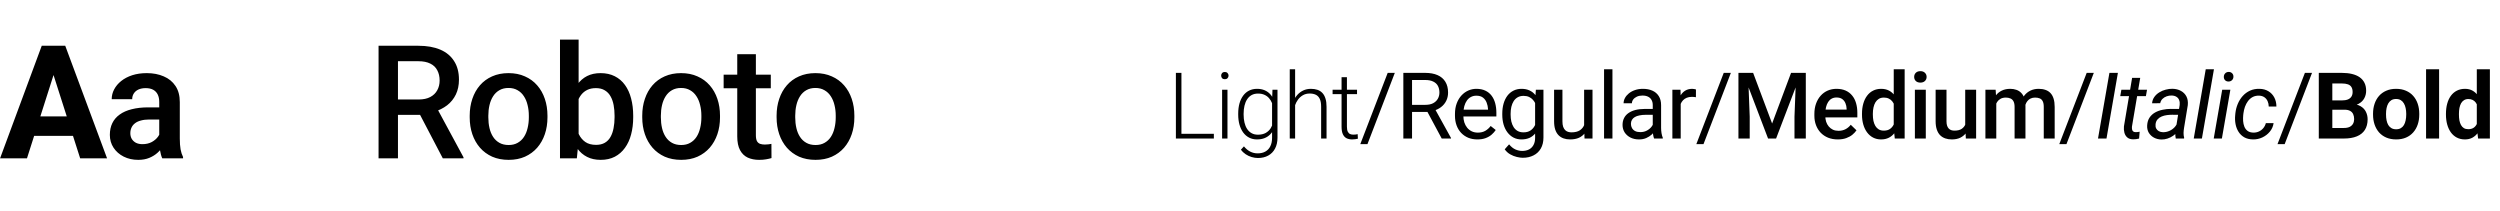
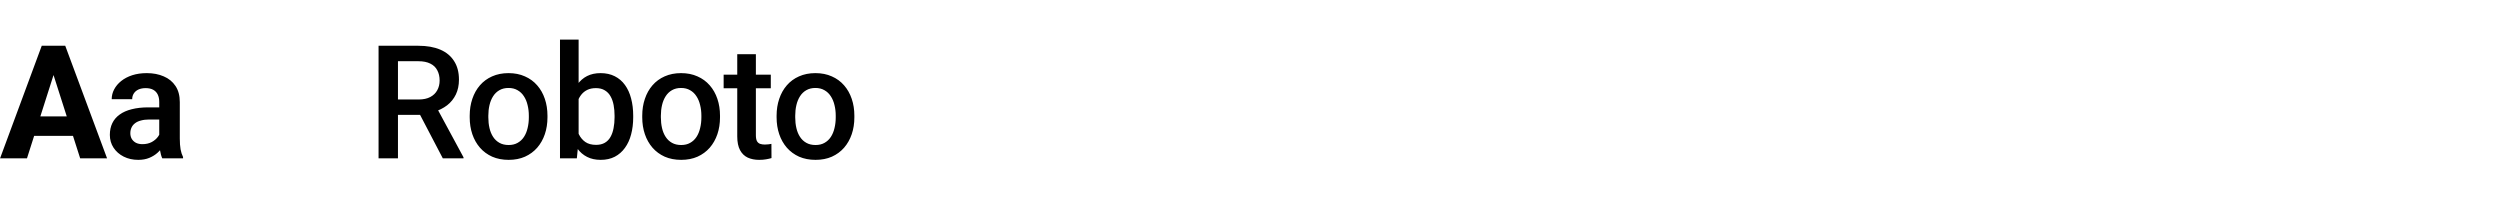
<svg xmlns="http://www.w3.org/2000/svg" width="379" height="32" viewBox="0 0 379 32" fill="none">
  <path d="M8.496 10.184L4.09 24H0.012L6.328 6.938H8.906L8.496 10.184ZM12.152 24L7.734 10.184L7.277 6.938H9.891L16.23 24H12.152ZM11.965 17.648V20.602H3.07V17.648H11.965ZM24.141 21.305V15.457C24.141 15.027 24.067 14.656 23.918 14.344C23.77 14.031 23.543 13.789 23.239 13.617C22.934 13.445 22.547 13.359 22.079 13.359C21.665 13.359 21.301 13.43 20.989 13.57C20.684 13.711 20.45 13.91 20.286 14.168C20.122 14.418 20.04 14.707 20.04 15.035H16.934C16.934 14.512 17.059 14.016 17.309 13.547C17.559 13.07 17.915 12.648 18.375 12.281C18.844 11.906 19.403 11.613 20.051 11.402C20.707 11.191 21.442 11.086 22.254 11.086C23.215 11.086 24.071 11.25 24.821 11.578C25.579 11.898 26.172 12.383 26.602 13.031C27.04 13.68 27.258 14.496 27.258 15.48V21.012C27.258 21.645 27.297 22.188 27.375 22.641C27.461 23.086 27.586 23.473 27.75 23.801V24H24.598C24.45 23.68 24.336 23.273 24.258 22.781C24.18 22.281 24.141 21.789 24.141 21.305ZM24.575 16.277L24.598 18.117H22.641C22.157 18.117 21.731 18.168 21.364 18.27C20.997 18.363 20.696 18.504 20.461 18.691C20.227 18.871 20.051 19.09 19.934 19.348C19.817 19.598 19.758 19.883 19.758 20.203C19.758 20.516 19.829 20.797 19.969 21.047C20.118 21.297 20.329 21.496 20.602 21.645C20.883 21.785 21.211 21.855 21.586 21.855C22.133 21.855 22.61 21.746 23.016 21.527C23.422 21.301 23.739 21.027 23.965 20.707C24.192 20.387 24.313 20.082 24.329 19.793L25.219 21.129C25.11 21.449 24.946 21.789 24.727 22.148C24.508 22.508 24.227 22.844 23.883 23.156C23.54 23.469 23.125 23.727 22.641 23.93C22.157 24.133 21.594 24.234 20.954 24.234C20.133 24.234 19.399 24.07 18.75 23.742C18.102 23.414 17.59 22.965 17.215 22.395C16.84 21.824 16.653 21.176 16.653 20.449C16.653 19.777 16.778 19.184 17.028 18.668C17.278 18.152 17.649 17.719 18.141 17.367C18.633 17.008 19.243 16.738 19.969 16.559C20.704 16.371 21.543 16.277 22.489 16.277H24.575ZM57.39 6.938H63.425C64.722 6.938 65.828 7.133 66.742 7.523C67.656 7.914 68.355 8.492 68.839 9.258C69.331 10.016 69.578 10.953 69.578 12.07C69.578 12.922 69.421 13.672 69.109 14.32C68.796 14.969 68.355 15.516 67.784 15.961C67.214 16.398 66.534 16.738 65.746 16.98L64.855 17.414H59.429L59.406 15.082H63.472C64.175 15.082 64.761 14.957 65.23 14.707C65.699 14.457 66.05 14.117 66.284 13.688C66.527 13.25 66.648 12.758 66.648 12.211C66.648 11.617 66.531 11.102 66.296 10.664C66.07 10.219 65.718 9.879 65.242 9.645C64.765 9.402 64.159 9.281 63.425 9.281H60.331V24H57.39V6.938ZM67.128 24L63.12 16.336L66.203 16.324L70.269 23.848V24H67.128ZM71.207 17.801V17.531C71.207 16.617 71.34 15.77 71.605 14.988C71.871 14.199 72.254 13.516 72.754 12.938C73.262 12.352 73.879 11.898 74.605 11.578C75.34 11.25 76.168 11.086 77.09 11.086C78.019 11.086 78.847 11.25 79.574 11.578C80.308 11.898 80.93 12.352 81.437 12.938C81.945 13.516 82.332 14.199 82.597 14.988C82.863 15.77 82.996 16.617 82.996 17.531V17.801C82.996 18.715 82.863 19.562 82.597 20.344C82.332 21.125 81.945 21.809 81.437 22.395C80.93 22.973 80.312 23.426 79.586 23.754C78.859 24.074 78.035 24.234 77.113 24.234C76.183 24.234 75.351 24.074 74.617 23.754C73.891 23.426 73.273 22.973 72.766 22.395C72.258 21.809 71.871 21.125 71.605 20.344C71.34 19.562 71.207 18.715 71.207 17.801ZM74.031 17.531V17.801C74.031 18.371 74.09 18.91 74.207 19.418C74.324 19.926 74.508 20.371 74.758 20.754C75.008 21.137 75.328 21.438 75.719 21.656C76.109 21.875 76.574 21.984 77.113 21.984C77.637 21.984 78.09 21.875 78.472 21.656C78.863 21.438 79.183 21.137 79.433 20.754C79.683 20.371 79.867 19.926 79.984 19.418C80.109 18.91 80.172 18.371 80.172 17.801V17.531C80.172 16.969 80.109 16.438 79.984 15.938C79.867 15.43 79.68 14.98 79.422 14.59C79.172 14.199 78.851 13.895 78.461 13.676C78.078 13.449 77.621 13.336 77.09 13.336C76.558 13.336 76.097 13.449 75.707 13.676C75.324 13.895 75.008 14.199 74.758 14.59C74.508 14.98 74.324 15.43 74.207 15.938C74.09 16.438 74.031 16.969 74.031 17.531ZM84.895 6H87.719V21.293L87.45 24H84.895V6ZM95.993 17.543V17.789C95.993 18.727 95.887 19.59 95.676 20.379C95.473 21.16 95.16 21.84 94.739 22.418C94.325 22.996 93.809 23.445 93.192 23.766C92.582 24.078 91.875 24.234 91.071 24.234C90.282 24.234 89.594 24.086 89.008 23.789C88.422 23.492 87.93 23.07 87.532 22.523C87.141 21.977 86.825 21.324 86.582 20.566C86.34 19.809 86.168 18.973 86.067 18.059V17.273C86.168 16.352 86.34 15.516 86.582 14.766C86.825 14.008 87.141 13.355 87.532 12.809C87.93 12.254 88.418 11.828 88.996 11.531C89.582 11.234 90.266 11.086 91.047 11.086C91.86 11.086 92.575 11.242 93.192 11.555C93.817 11.867 94.336 12.312 94.75 12.891C95.164 13.461 95.473 14.141 95.676 14.93C95.887 15.719 95.993 16.59 95.993 17.543ZM93.168 17.789V17.543C93.168 16.973 93.121 16.438 93.028 15.938C92.934 15.43 92.778 14.984 92.559 14.602C92.348 14.219 92.059 13.918 91.692 13.699C91.332 13.473 90.883 13.359 90.344 13.359C89.844 13.359 89.414 13.445 89.055 13.617C88.696 13.789 88.395 14.023 88.153 14.32C87.91 14.617 87.719 14.961 87.578 15.352C87.446 15.742 87.356 16.164 87.309 16.617V18.738C87.379 19.324 87.528 19.863 87.754 20.355C87.989 20.84 88.317 21.23 88.739 21.527C89.16 21.816 89.703 21.961 90.368 21.961C90.891 21.961 91.332 21.855 91.692 21.645C92.051 21.434 92.336 21.141 92.547 20.766C92.766 20.383 92.922 19.938 93.016 19.43C93.118 18.922 93.168 18.375 93.168 17.789ZM97.364 17.801V17.531C97.364 16.617 97.497 15.77 97.763 14.988C98.028 14.199 98.411 13.516 98.911 12.938C99.419 12.352 100.036 11.898 100.762 11.578C101.497 11.25 102.325 11.086 103.247 11.086C104.177 11.086 105.005 11.25 105.731 11.578C106.466 11.898 107.087 12.352 107.595 12.938C108.102 13.516 108.489 14.199 108.755 14.988C109.02 15.77 109.153 16.617 109.153 17.531V17.801C109.153 18.715 109.02 19.562 108.755 20.344C108.489 21.125 108.102 21.809 107.595 22.395C107.087 22.973 106.47 23.426 105.743 23.754C105.016 24.074 104.192 24.234 103.27 24.234C102.341 24.234 101.509 24.074 100.774 23.754C100.048 23.426 99.43 22.973 98.923 22.395C98.415 21.809 98.028 21.125 97.763 20.344C97.497 19.562 97.364 18.715 97.364 17.801ZM100.188 17.531V17.801C100.188 18.371 100.247 18.91 100.364 19.418C100.481 19.926 100.665 20.371 100.915 20.754C101.165 21.137 101.485 21.438 101.876 21.656C102.266 21.875 102.731 21.984 103.27 21.984C103.794 21.984 104.247 21.875 104.63 21.656C105.02 21.438 105.341 21.137 105.591 20.754C105.841 20.371 106.024 19.926 106.141 19.418C106.266 18.91 106.329 18.371 106.329 17.801V17.531C106.329 16.969 106.266 16.438 106.141 15.938C106.024 15.43 105.837 14.98 105.579 14.59C105.329 14.199 105.009 13.895 104.618 13.676C104.235 13.449 103.778 13.336 103.247 13.336C102.716 13.336 102.255 13.449 101.864 13.676C101.481 13.895 101.165 14.199 100.915 14.59C100.665 14.98 100.481 15.43 100.364 15.938C100.247 16.438 100.188 16.969 100.188 17.531ZM116.853 11.32V13.383H109.704V11.32H116.853ZM111.767 8.215H114.591V20.496C114.591 20.887 114.646 21.188 114.755 21.398C114.872 21.602 115.033 21.738 115.236 21.809C115.439 21.879 115.677 21.914 115.95 21.914C116.146 21.914 116.333 21.902 116.513 21.879C116.693 21.855 116.837 21.832 116.947 21.809L116.958 23.965C116.724 24.035 116.45 24.098 116.138 24.152C115.833 24.207 115.482 24.234 115.083 24.234C114.435 24.234 113.861 24.121 113.361 23.895C112.861 23.66 112.47 23.281 112.189 22.758C111.908 22.234 111.767 21.539 111.767 20.672V8.215ZM117.732 17.801V17.531C117.732 16.617 117.865 15.77 118.131 14.988C118.396 14.199 118.779 13.516 119.279 12.938C119.787 12.352 120.404 11.898 121.131 11.578C121.865 11.25 122.693 11.086 123.615 11.086C124.545 11.086 125.373 11.25 126.099 11.578C126.834 11.898 127.455 12.352 127.963 12.938C128.47 13.516 128.857 14.199 129.123 14.988C129.388 15.77 129.521 16.617 129.521 17.531V17.801C129.521 18.715 129.388 19.562 129.123 20.344C128.857 21.125 128.47 21.809 127.963 22.395C127.455 22.973 126.838 23.426 126.111 23.754C125.385 24.074 124.56 24.234 123.638 24.234C122.709 24.234 121.877 24.074 121.142 23.754C120.416 23.426 119.799 22.973 119.291 22.395C118.783 21.809 118.396 21.125 118.131 20.344C117.865 19.562 117.732 18.715 117.732 17.801ZM120.556 17.531V17.801C120.556 18.371 120.615 18.91 120.732 19.418C120.849 19.926 121.033 20.371 121.283 20.754C121.533 21.137 121.853 21.438 122.244 21.656C122.635 21.875 123.099 21.984 123.638 21.984C124.162 21.984 124.615 21.875 124.998 21.656C125.388 21.438 125.709 21.137 125.959 20.754C126.209 20.371 126.392 19.926 126.51 19.418C126.635 18.91 126.697 18.371 126.697 17.801V17.531C126.697 16.969 126.635 16.438 126.51 15.938C126.392 15.43 126.205 14.98 125.947 14.59C125.697 14.199 125.377 13.895 124.986 13.676C124.603 13.449 124.146 13.336 123.615 13.336C123.084 13.336 122.623 13.449 122.232 13.676C121.849 13.895 121.533 14.199 121.283 14.59C121.033 14.98 120.849 15.43 120.732 15.938C120.615 16.438 120.556 16.969 120.556 17.531Z" fill="black" />
-   <path d="M184.021 20.282V21H178.859V20.282H184.021ZM179.105 11.047V21H178.265V11.047H179.105ZM186.085 13.604V21H185.272V13.604H186.085ZM185.128 11.464C185.128 11.309 185.176 11.179 185.272 11.074C185.372 10.965 185.509 10.91 185.682 10.91C185.855 10.91 185.992 10.965 186.092 11.074C186.197 11.179 186.249 11.309 186.249 11.464C186.249 11.614 186.197 11.744 186.092 11.854C185.992 11.958 185.855 12.011 185.682 12.011C185.509 12.011 185.372 11.958 185.272 11.854C185.176 11.744 185.128 11.614 185.128 11.464ZM192.908 13.604H193.667V20.87C193.667 21.513 193.544 22.064 193.297 22.524C193.056 22.985 192.712 23.338 192.265 23.584C191.823 23.83 191.301 23.953 190.7 23.953C190.394 23.953 190.08 23.905 189.756 23.81C189.437 23.718 189.134 23.577 188.847 23.386C188.565 23.199 188.323 22.966 188.123 22.689L188.581 22.189C188.881 22.554 189.203 22.821 189.544 22.989C189.886 23.162 190.255 23.249 190.652 23.249C191.121 23.249 191.518 23.156 191.841 22.969C192.169 22.782 192.418 22.513 192.586 22.162C192.76 21.811 192.846 21.39 192.846 20.898V15.23L192.908 13.604ZM187.712 17.377V17.233C187.712 16.659 187.776 16.142 187.904 15.682C188.036 15.217 188.225 14.82 188.471 14.492C188.717 14.159 189.016 13.907 189.367 13.733C189.722 13.556 190.123 13.467 190.57 13.467C190.998 13.467 191.379 13.537 191.711 13.679C192.044 13.82 192.331 14.023 192.573 14.287C192.814 14.551 193.008 14.866 193.154 15.23C193.304 15.595 193.414 16.001 193.482 16.447V18.273C193.427 18.692 193.327 19.077 193.181 19.428C193.035 19.774 192.842 20.077 192.6 20.337C192.359 20.592 192.067 20.79 191.725 20.932C191.388 21.068 190.998 21.137 190.556 21.137C190.114 21.137 189.718 21.046 189.367 20.863C189.016 20.681 188.717 20.424 188.471 20.091C188.225 19.754 188.036 19.355 187.904 18.895C187.776 18.434 187.712 17.928 187.712 17.377ZM188.533 17.233V17.377C188.533 17.81 188.576 18.211 188.663 18.58C188.749 18.949 188.881 19.27 189.059 19.544C189.237 19.817 189.462 20.032 189.736 20.186C190.009 20.341 190.331 20.419 190.7 20.419C191.169 20.419 191.563 20.33 191.882 20.152C192.201 19.97 192.454 19.731 192.641 19.435C192.828 19.134 192.965 18.806 193.051 18.45V16.324C193.001 16.083 192.924 15.837 192.819 15.586C192.719 15.335 192.577 15.105 192.395 14.896C192.217 14.681 191.989 14.51 191.711 14.383C191.438 14.251 191.105 14.185 190.713 14.185C190.34 14.185 190.014 14.262 189.736 14.417C189.462 14.572 189.237 14.788 189.059 15.066C188.881 15.34 188.749 15.661 188.663 16.03C188.576 16.399 188.533 16.8 188.533 17.233ZM196.34 10.5V21H195.526V10.5H196.34ZM196.155 16.844L195.793 16.639C195.82 16.201 195.909 15.791 196.059 15.408C196.21 15.025 196.413 14.688 196.668 14.396C196.928 14.105 197.231 13.877 197.577 13.713C197.928 13.549 198.315 13.467 198.739 13.467C199.108 13.467 199.439 13.517 199.73 13.617C200.022 13.717 200.27 13.877 200.475 14.096C200.681 14.315 200.835 14.595 200.94 14.937C201.05 15.278 201.104 15.695 201.104 16.188V21H200.284V16.181C200.284 15.67 200.213 15.271 200.072 14.984C199.931 14.693 199.73 14.485 199.471 14.362C199.211 14.239 198.903 14.178 198.548 14.178C198.156 14.178 197.812 14.264 197.515 14.438C197.224 14.606 196.978 14.827 196.777 15.101C196.581 15.37 196.431 15.659 196.326 15.969C196.221 16.274 196.164 16.566 196.155 16.844ZM205.726 13.604V14.273H202.021V13.604H205.726ZM203.381 11.703H204.194V19.202C204.194 19.544 204.24 19.801 204.331 19.975C204.422 20.148 204.541 20.264 204.687 20.323C204.832 20.383 204.99 20.412 205.158 20.412C205.281 20.412 205.4 20.405 205.514 20.392C205.628 20.373 205.73 20.355 205.821 20.337L205.856 21.027C205.755 21.059 205.625 21.084 205.466 21.102C205.306 21.125 205.147 21.137 204.987 21.137C204.673 21.137 204.395 21.08 204.153 20.966C203.912 20.847 203.723 20.647 203.586 20.364C203.449 20.077 203.381 19.688 203.381 19.195V11.703ZM211.454 11.047L207.305 21.855H206.218L210.374 11.047H211.454ZM212.747 11.047H216.042C216.789 11.047 217.42 11.161 217.935 11.389C218.455 11.617 218.849 11.954 219.118 12.4C219.391 12.842 219.528 13.387 219.528 14.034C219.528 14.49 219.435 14.907 219.248 15.285C219.065 15.659 218.801 15.978 218.455 16.242C218.113 16.502 217.703 16.696 217.224 16.823L216.855 16.967H213.758L213.745 15.894H216.083C216.557 15.894 216.951 15.812 217.265 15.648C217.58 15.479 217.817 15.253 217.976 14.971C218.136 14.688 218.216 14.376 218.216 14.034C218.216 13.651 218.14 13.316 217.99 13.029C217.84 12.742 217.603 12.521 217.279 12.366C216.96 12.207 216.548 12.127 216.042 12.127H214.066V21H212.747V11.047ZM218.564 21L216.144 16.488L217.518 16.481L219.972 20.918V21H218.564ZM223.972 21.137C223.457 21.137 222.99 21.05 222.57 20.877C222.156 20.699 221.798 20.451 221.497 20.132C221.201 19.813 220.973 19.435 220.813 18.997C220.654 18.56 220.574 18.081 220.574 17.561V17.274C220.574 16.673 220.663 16.137 220.841 15.668C221.019 15.194 221.26 14.793 221.565 14.465C221.871 14.137 222.217 13.888 222.604 13.72C222.992 13.551 223.393 13.467 223.808 13.467C224.336 13.467 224.792 13.558 225.175 13.74C225.562 13.922 225.879 14.178 226.125 14.506C226.371 14.829 226.553 15.212 226.672 15.654C226.79 16.092 226.85 16.57 226.85 17.09V17.657H221.326V16.625H225.585V16.529C225.567 16.201 225.498 15.882 225.38 15.572C225.266 15.262 225.084 15.007 224.833 14.807C224.582 14.606 224.241 14.506 223.808 14.506C223.52 14.506 223.256 14.567 223.015 14.69C222.773 14.809 222.566 14.987 222.393 15.224C222.219 15.461 222.085 15.75 221.989 16.092C221.894 16.434 221.846 16.828 221.846 17.274V17.561C221.846 17.912 221.894 18.243 221.989 18.553C222.089 18.858 222.233 19.127 222.42 19.359C222.611 19.592 222.841 19.774 223.11 19.906C223.384 20.038 223.694 20.105 224.04 20.105C224.487 20.105 224.865 20.013 225.175 19.831C225.485 19.649 225.756 19.405 225.988 19.1L226.754 19.708C226.594 19.95 226.392 20.18 226.145 20.398C225.899 20.617 225.596 20.795 225.236 20.932C224.881 21.068 224.459 21.137 223.972 21.137ZM232.838 13.604H233.987V20.843C233.987 21.494 233.854 22.05 233.59 22.511C233.326 22.971 232.957 23.32 232.483 23.557C232.013 23.798 231.471 23.919 230.856 23.919C230.6 23.919 230.3 23.878 229.953 23.796C229.612 23.718 229.274 23.584 228.942 23.393C228.614 23.206 228.338 22.953 228.114 22.634L228.778 21.882C229.087 22.256 229.411 22.515 229.748 22.661C230.09 22.807 230.427 22.88 230.76 22.88C231.161 22.88 231.507 22.805 231.799 22.654C232.091 22.504 232.316 22.281 232.476 21.984C232.64 21.693 232.722 21.333 232.722 20.904V15.23L232.838 13.604ZM227.745 17.384V17.24C227.745 16.675 227.811 16.162 227.944 15.702C228.08 15.237 228.274 14.838 228.525 14.506C228.78 14.173 229.087 13.918 229.447 13.74C229.808 13.558 230.213 13.467 230.664 13.467C231.129 13.467 231.535 13.549 231.881 13.713C232.232 13.872 232.528 14.107 232.77 14.417C233.016 14.722 233.21 15.091 233.351 15.524C233.492 15.957 233.59 16.447 233.645 16.994V17.623C233.595 18.165 233.497 18.653 233.351 19.086C233.21 19.519 233.016 19.888 232.77 20.193C232.528 20.499 232.232 20.733 231.881 20.898C231.53 21.057 231.12 21.137 230.651 21.137C230.209 21.137 229.808 21.043 229.447 20.856C229.092 20.67 228.787 20.408 228.531 20.07C228.276 19.733 228.08 19.337 227.944 18.881C227.811 18.421 227.745 17.922 227.745 17.384ZM229.01 17.24V17.384C229.01 17.753 229.046 18.099 229.119 18.423C229.197 18.746 229.313 19.031 229.468 19.277C229.628 19.523 229.83 19.717 230.076 19.858C230.322 19.995 230.616 20.064 230.958 20.064C231.378 20.064 231.724 19.975 231.997 19.797C232.271 19.619 232.487 19.384 232.647 19.093C232.811 18.801 232.938 18.484 233.03 18.143V16.495C232.979 16.244 232.902 16.003 232.797 15.771C232.697 15.534 232.565 15.324 232.401 15.142C232.241 14.955 232.043 14.807 231.806 14.697C231.569 14.588 231.291 14.533 230.972 14.533C230.626 14.533 230.327 14.606 230.076 14.752C229.83 14.893 229.628 15.089 229.468 15.34C229.313 15.586 229.197 15.873 229.119 16.201C229.046 16.525 229.01 16.871 229.01 17.24ZM240.153 19.291V13.604H241.424V21H240.214L240.153 19.291ZM240.392 17.732L240.918 17.719C240.918 18.211 240.866 18.667 240.761 19.086C240.661 19.501 240.497 19.861 240.269 20.166C240.041 20.471 239.743 20.711 239.374 20.884C239.004 21.052 238.556 21.137 238.027 21.137C237.667 21.137 237.336 21.084 237.036 20.98C236.739 20.875 236.484 20.713 236.27 20.494C236.056 20.275 235.89 19.991 235.771 19.64C235.657 19.289 235.6 18.867 235.6 18.375V13.604H236.865V18.389C236.865 18.721 236.901 18.997 236.974 19.216C237.052 19.43 237.154 19.601 237.282 19.729C237.414 19.852 237.56 19.938 237.719 19.988C237.883 20.038 238.052 20.064 238.225 20.064C238.763 20.064 239.189 19.961 239.503 19.756C239.818 19.546 240.043 19.266 240.18 18.915C240.321 18.56 240.392 18.165 240.392 17.732ZM244.446 10.5V21H243.175V10.5H244.446ZM250.558 19.735V15.928C250.558 15.636 250.498 15.383 250.38 15.169C250.266 14.95 250.093 14.782 249.86 14.663C249.628 14.545 249.341 14.485 248.999 14.485C248.68 14.485 248.4 14.54 248.158 14.649C247.921 14.759 247.734 14.902 247.598 15.08C247.466 15.258 247.399 15.449 247.399 15.654H246.135C246.135 15.39 246.203 15.128 246.34 14.868C246.477 14.608 246.673 14.374 246.928 14.164C247.188 13.95 247.497 13.781 247.857 13.658C248.222 13.531 248.628 13.467 249.074 13.467C249.612 13.467 250.086 13.558 250.496 13.74C250.911 13.922 251.234 14.198 251.467 14.567C251.704 14.932 251.822 15.39 251.822 15.941V19.387C251.822 19.633 251.843 19.895 251.884 20.173C251.929 20.451 251.996 20.69 252.082 20.891V21H250.763C250.699 20.854 250.649 20.66 250.612 20.419C250.576 20.173 250.558 19.945 250.558 19.735ZM250.776 16.516L250.79 17.404H249.512C249.152 17.404 248.83 17.434 248.548 17.493C248.265 17.548 248.028 17.632 247.837 17.746C247.646 17.86 247.5 18.004 247.399 18.177C247.299 18.345 247.249 18.544 247.249 18.771C247.249 19.004 247.302 19.216 247.406 19.407C247.511 19.599 247.668 19.751 247.878 19.865C248.092 19.975 248.354 20.029 248.664 20.029C249.052 20.029 249.393 19.947 249.69 19.783C249.986 19.619 250.22 19.419 250.394 19.182C250.571 18.945 250.667 18.715 250.681 18.491L251.221 19.1C251.189 19.291 251.102 19.503 250.961 19.735C250.82 19.968 250.631 20.191 250.394 20.405C250.161 20.615 249.883 20.79 249.56 20.932C249.241 21.068 248.881 21.137 248.48 21.137C247.978 21.137 247.538 21.039 247.16 20.843C246.787 20.647 246.495 20.385 246.285 20.057C246.08 19.724 245.978 19.352 245.978 18.942C245.978 18.546 246.055 18.197 246.21 17.896C246.365 17.591 246.588 17.338 246.88 17.138C247.172 16.933 247.523 16.778 247.933 16.673C248.343 16.568 248.801 16.516 249.307 16.516H250.776ZM254.796 14.766V21H253.532V13.604H254.762L254.796 14.766ZM257.107 13.562L257.1 14.738C256.995 14.716 256.895 14.702 256.799 14.697C256.708 14.688 256.603 14.684 256.485 14.684C256.193 14.684 255.936 14.729 255.712 14.82C255.489 14.912 255.3 15.039 255.145 15.203C254.99 15.367 254.867 15.563 254.776 15.791C254.689 16.014 254.632 16.26 254.605 16.529L254.249 16.734C254.249 16.288 254.293 15.868 254.379 15.477C254.47 15.085 254.609 14.738 254.796 14.438C254.983 14.132 255.22 13.895 255.507 13.727C255.799 13.553 256.145 13.467 256.546 13.467C256.637 13.467 256.742 13.478 256.861 13.501C256.979 13.519 257.061 13.54 257.107 13.562ZM262.398 11.047L258.249 21.855H257.162L261.318 11.047H262.398ZM264.244 11.047H265.775L268.653 18.724L271.524 11.047H273.056L269.255 21H268.038L264.244 11.047ZM263.547 11.047H265.003L265.256 17.691V21H263.547V11.047ZM272.297 11.047H273.76V21H272.044V17.691L272.297 11.047ZM278.613 21.137C278.067 21.137 277.572 21.048 277.13 20.87C276.693 20.688 276.319 20.435 276.009 20.111C275.704 19.788 275.469 19.407 275.305 18.97C275.141 18.532 275.059 18.061 275.059 17.555V17.281C275.059 16.703 275.143 16.178 275.312 15.709C275.48 15.24 275.715 14.838 276.016 14.506C276.317 14.169 276.672 13.911 277.082 13.733C277.492 13.556 277.937 13.467 278.415 13.467C278.944 13.467 279.406 13.556 279.803 13.733C280.199 13.911 280.528 14.162 280.787 14.485C281.052 14.804 281.248 15.185 281.375 15.627C281.507 16.069 281.573 16.557 281.573 17.09V17.794H275.859V16.611H279.946V16.481C279.937 16.185 279.878 15.907 279.769 15.648C279.664 15.388 279.502 15.178 279.283 15.019C279.065 14.859 278.773 14.779 278.408 14.779C278.135 14.779 277.891 14.838 277.677 14.957C277.467 15.071 277.292 15.237 277.151 15.456C277.009 15.675 276.9 15.939 276.822 16.249C276.75 16.554 276.713 16.898 276.713 17.281V17.555C276.713 17.878 276.756 18.179 276.843 18.457C276.934 18.73 277.066 18.97 277.239 19.175C277.413 19.38 277.622 19.542 277.868 19.66C278.114 19.774 278.395 19.831 278.709 19.831C279.106 19.831 279.459 19.751 279.769 19.592C280.079 19.432 280.348 19.207 280.575 18.915L281.444 19.756C281.284 19.988 281.077 20.212 280.821 20.426C280.566 20.635 280.254 20.806 279.885 20.939C279.52 21.071 279.097 21.137 278.613 21.137ZM287.09 19.469V10.5H288.745V21H287.248L287.09 19.469ZM282.278 17.384V17.24C282.278 16.68 282.344 16.169 282.476 15.709C282.608 15.244 282.8 14.845 283.05 14.513C283.301 14.175 283.606 13.918 283.966 13.74C284.326 13.558 284.732 13.467 285.183 13.467C285.63 13.467 286.022 13.553 286.359 13.727C286.696 13.9 286.983 14.148 287.22 14.472C287.457 14.791 287.646 15.174 287.788 15.62C287.929 16.062 288.029 16.554 288.088 17.097V17.555C288.029 18.083 287.929 18.566 287.788 19.004C287.646 19.441 287.457 19.82 287.22 20.139C286.983 20.458 286.694 20.704 286.352 20.877C286.015 21.05 285.621 21.137 285.169 21.137C284.723 21.137 284.319 21.043 283.959 20.856C283.604 20.67 283.301 20.408 283.05 20.07C282.8 19.733 282.608 19.337 282.476 18.881C282.344 18.421 282.278 17.922 282.278 17.384ZM283.925 17.24V17.384C283.925 17.721 283.955 18.035 284.014 18.327C284.078 18.619 284.176 18.876 284.308 19.1C284.44 19.318 284.611 19.491 284.821 19.619C285.035 19.742 285.29 19.804 285.586 19.804C285.96 19.804 286.268 19.722 286.509 19.558C286.751 19.394 286.94 19.172 287.077 18.895C287.218 18.612 287.314 18.297 287.364 17.951V16.714C287.336 16.445 287.279 16.194 287.193 15.962C287.111 15.729 286.999 15.527 286.858 15.354C286.717 15.176 286.541 15.039 286.332 14.943C286.126 14.843 285.883 14.793 285.6 14.793C285.299 14.793 285.044 14.857 284.834 14.984C284.625 15.112 284.452 15.287 284.315 15.511C284.183 15.734 284.085 15.994 284.021 16.29C283.957 16.586 283.925 16.903 283.925 17.24ZM291.951 13.604V21H290.297V13.604H291.951ZM290.187 11.662C290.187 11.412 290.269 11.204 290.433 11.04C290.602 10.871 290.834 10.787 291.131 10.787C291.422 10.787 291.652 10.871 291.821 11.04C291.99 11.204 292.074 11.412 292.074 11.662C292.074 11.908 291.99 12.113 291.821 12.277C291.652 12.441 291.422 12.523 291.131 12.523C290.834 12.523 290.602 12.441 290.433 12.277C290.269 12.113 290.187 11.908 290.187 11.662ZM297.926 19.257V13.604H299.58V21H298.022L297.926 19.257ZM298.158 17.719L298.712 17.705C298.712 18.202 298.657 18.66 298.548 19.079C298.439 19.494 298.27 19.856 298.042 20.166C297.814 20.471 297.522 20.711 297.167 20.884C296.812 21.052 296.385 21.137 295.889 21.137C295.529 21.137 295.198 21.084 294.897 20.98C294.597 20.875 294.337 20.713 294.118 20.494C293.904 20.275 293.738 19.991 293.619 19.64C293.501 19.289 293.441 18.869 293.441 18.382V13.604H295.089V18.395C295.089 18.664 295.121 18.89 295.185 19.072C295.248 19.25 295.335 19.394 295.444 19.503C295.554 19.612 295.681 19.69 295.827 19.735C295.973 19.781 296.128 19.804 296.292 19.804C296.761 19.804 297.131 19.713 297.399 19.53C297.673 19.343 297.867 19.093 297.981 18.778C298.099 18.464 298.158 18.111 298.158 17.719ZM302.636 15.107V21H300.989V13.604H302.54L302.636 15.107ZM302.369 17.028L301.809 17.021C301.809 16.511 301.873 16.039 302 15.606C302.128 15.174 302.315 14.797 302.561 14.479C302.807 14.155 303.112 13.907 303.477 13.733C303.846 13.556 304.272 13.467 304.755 13.467C305.092 13.467 305.4 13.517 305.678 13.617C305.961 13.713 306.204 13.866 306.409 14.075C306.619 14.285 306.779 14.554 306.888 14.882C307.002 15.21 307.059 15.606 307.059 16.071V21H305.411V16.215C305.411 15.855 305.357 15.572 305.247 15.367C305.143 15.162 304.99 15.016 304.789 14.93C304.593 14.838 304.359 14.793 304.085 14.793C303.775 14.793 303.511 14.852 303.292 14.971C303.078 15.089 302.903 15.251 302.766 15.456C302.629 15.661 302.529 15.898 302.465 16.167C302.401 16.436 302.369 16.723 302.369 17.028ZM306.956 16.591L306.184 16.762C306.184 16.315 306.245 15.894 306.368 15.497C306.496 15.096 306.681 14.745 306.922 14.444C307.168 14.139 307.471 13.9 307.831 13.727C308.191 13.553 308.604 13.467 309.069 13.467C309.447 13.467 309.784 13.519 310.08 13.624C310.381 13.724 310.636 13.884 310.846 14.102C311.056 14.321 311.215 14.606 311.325 14.957C311.434 15.303 311.489 15.723 311.489 16.215V21H309.834V16.208C309.834 15.834 309.78 15.545 309.67 15.34C309.565 15.135 309.415 14.993 309.219 14.916C309.023 14.834 308.788 14.793 308.515 14.793C308.26 14.793 308.034 14.841 307.838 14.937C307.647 15.028 307.485 15.158 307.353 15.326C307.221 15.49 307.12 15.679 307.052 15.894C306.988 16.108 306.956 16.34 306.956 16.591ZM317.422 11.047L313.273 21.855H312.186L316.342 11.047H317.422ZM321.073 11.047L319.344 21H318.058L319.788 11.047H321.073ZM325.489 13.604L325.319 14.574H321.429L321.6 13.604H325.489ZM323.227 11.806H324.457L323.206 19.182C323.193 19.341 323.197 19.485 323.22 19.612C323.243 19.74 323.297 19.842 323.384 19.92C323.471 19.993 323.603 20.032 323.78 20.036C323.881 20.036 323.979 20.029 324.074 20.016C324.175 19.997 324.275 19.981 324.375 19.968L324.286 21.007C324.14 21.048 323.99 21.078 323.835 21.096C323.685 21.119 323.534 21.128 323.384 21.123C323.006 21.119 322.709 21.023 322.495 20.836C322.281 20.649 322.135 20.408 322.058 20.111C321.98 19.815 321.958 19.498 321.989 19.161L323.227 11.806ZM329.824 19.735L330.439 15.914C330.471 15.632 330.443 15.383 330.357 15.169C330.275 14.955 330.136 14.788 329.94 14.67C329.748 14.551 329.507 14.488 329.215 14.479C328.96 14.474 328.709 14.515 328.463 14.602C328.222 14.688 328.012 14.818 327.834 14.991C327.657 15.164 327.54 15.383 327.486 15.648L326.255 15.654C326.287 15.285 326.403 14.964 326.604 14.69C326.804 14.412 327.055 14.182 327.356 14C327.657 13.813 327.98 13.676 328.327 13.59C328.673 13.499 329.01 13.455 329.338 13.46C329.835 13.469 330.266 13.576 330.63 13.781C330.999 13.982 331.277 14.264 331.464 14.629C331.651 14.993 331.72 15.431 331.669 15.941L331.102 19.387C331.061 19.637 331.036 19.89 331.027 20.145C331.022 20.396 331.052 20.642 331.116 20.884L331.102 21L329.851 21.007C329.801 20.797 329.776 20.585 329.776 20.371C329.78 20.157 329.796 19.945 329.824 19.735ZM330.582 16.516L330.439 17.404L329.27 17.398C329.024 17.398 328.764 17.416 328.491 17.452C328.217 17.489 327.957 17.557 327.711 17.657C327.465 17.758 327.258 17.903 327.089 18.095C326.921 18.282 326.818 18.525 326.782 18.826C326.754 19.072 326.784 19.287 326.871 19.469C326.962 19.646 327.098 19.785 327.281 19.886C327.463 19.986 327.675 20.038 327.916 20.043C328.231 20.047 328.541 19.986 328.846 19.858C329.151 19.731 329.418 19.549 329.646 19.311C329.874 19.075 330.031 18.801 330.118 18.491L330.569 19.1C330.482 19.4 330.341 19.678 330.145 19.934C329.949 20.184 329.717 20.401 329.448 20.583C329.183 20.765 328.899 20.907 328.593 21.007C328.288 21.107 327.983 21.155 327.677 21.15C327.262 21.141 326.886 21.048 326.549 20.87C326.217 20.692 325.952 20.444 325.756 20.125C325.565 19.801 325.483 19.425 325.51 18.997C325.538 18.528 325.661 18.134 325.879 17.814C326.098 17.495 326.378 17.24 326.72 17.049C327.067 16.857 327.445 16.721 327.855 16.639C328.265 16.552 328.671 16.509 329.072 16.509L330.582 16.516ZM335.634 10.5L333.809 21H332.572L334.39 10.5H335.634ZM338.123 13.604L336.838 21H335.601L336.886 13.604H338.123ZM337.132 11.662C337.132 11.448 337.198 11.27 337.33 11.129C337.467 10.983 337.642 10.908 337.856 10.903C338.071 10.899 338.246 10.965 338.383 11.102C338.524 11.238 338.592 11.412 338.588 11.621C338.588 11.831 338.517 12.006 338.376 12.148C338.239 12.284 338.066 12.355 337.856 12.359C337.647 12.364 337.474 12.302 337.337 12.175C337.2 12.043 337.132 11.872 337.132 11.662ZM341.61 20.105C341.91 20.109 342.191 20.052 342.45 19.934C342.71 19.815 342.931 19.646 343.114 19.428C343.296 19.209 343.426 18.956 343.503 18.669L344.679 18.662C344.606 19.159 344.412 19.594 344.098 19.968C343.788 20.341 343.408 20.633 342.956 20.843C342.51 21.048 342.043 21.146 341.555 21.137C341.035 21.128 340.593 21.02 340.229 20.815C339.869 20.606 339.579 20.328 339.361 19.981C339.142 19.635 338.991 19.245 338.909 18.812C338.827 18.375 338.809 17.926 338.855 17.466L338.882 17.172C338.937 16.675 339.058 16.203 339.244 15.757C339.431 15.306 339.68 14.907 339.99 14.56C340.304 14.21 340.675 13.936 341.104 13.74C341.532 13.544 342.013 13.453 342.546 13.467C343.066 13.476 343.517 13.599 343.9 13.836C344.283 14.068 344.579 14.385 344.788 14.786C344.998 15.187 345.103 15.643 345.103 16.153L343.941 16.146C343.936 15.855 343.879 15.586 343.77 15.34C343.66 15.094 343.499 14.896 343.284 14.745C343.07 14.595 342.806 14.513 342.491 14.499C342.113 14.49 341.783 14.56 341.5 14.711C341.222 14.861 340.985 15.069 340.789 15.333C340.598 15.593 340.445 15.882 340.331 16.201C340.222 16.52 340.147 16.844 340.106 17.172L340.072 17.459C340.044 17.751 340.04 18.049 340.058 18.355C340.081 18.66 340.144 18.945 340.249 19.209C340.354 19.469 340.516 19.681 340.735 19.845C340.953 20.009 341.245 20.095 341.61 20.105ZM350.503 11.047L346.354 21.855H345.267L349.423 11.047H350.503ZM355.426 16.632H352.869L352.855 15.224H355.002C355.38 15.224 355.69 15.176 355.931 15.08C356.173 14.98 356.353 14.836 356.472 14.649C356.595 14.458 356.656 14.226 356.656 13.952C356.656 13.642 356.597 13.392 356.478 13.2C356.364 13.009 356.184 12.87 355.938 12.783C355.697 12.697 355.385 12.653 355.002 12.653H353.58V21H351.529V11.047H355.002C355.581 11.047 356.098 11.102 356.554 11.211C357.014 11.32 357.403 11.487 357.723 11.71C358.042 11.933 358.285 12.216 358.454 12.558C358.623 12.895 358.707 13.296 358.707 13.761C358.707 14.171 358.613 14.549 358.427 14.896C358.244 15.242 357.955 15.524 357.558 15.743C357.167 15.962 356.654 16.083 356.02 16.105L355.426 16.632ZM355.337 21H352.308L353.108 19.4H355.337C355.697 19.4 355.991 19.343 356.219 19.23C356.446 19.111 356.615 18.951 356.724 18.751C356.834 18.55 356.889 18.32 356.889 18.061C356.889 17.769 356.838 17.516 356.738 17.302C356.642 17.088 356.487 16.924 356.273 16.81C356.059 16.691 355.777 16.632 355.426 16.632H353.45L353.464 15.224H355.925L356.396 15.777C357.002 15.768 357.49 15.875 357.859 16.099C358.233 16.317 358.504 16.602 358.673 16.953C358.846 17.304 358.932 17.68 358.932 18.081C358.932 18.719 358.793 19.257 358.515 19.694C358.237 20.127 357.83 20.453 357.292 20.672C356.759 20.891 356.107 21 355.337 21ZM359.753 17.377V17.233C359.753 16.691 359.831 16.192 359.985 15.736C360.14 15.276 360.366 14.877 360.662 14.54C360.958 14.203 361.323 13.941 361.756 13.754C362.189 13.562 362.686 13.467 363.246 13.467C363.807 13.467 364.306 13.562 364.743 13.754C365.181 13.941 365.548 14.203 365.844 14.54C366.145 14.877 366.373 15.276 366.527 15.736C366.682 16.192 366.76 16.691 366.76 17.233V17.377C366.76 17.915 366.682 18.414 366.527 18.874C366.373 19.33 366.145 19.729 365.844 20.07C365.548 20.408 365.183 20.67 364.75 20.856C364.317 21.043 363.82 21.137 363.26 21.137C362.699 21.137 362.2 21.043 361.763 20.856C361.33 20.67 360.963 20.408 360.662 20.07C360.366 19.729 360.14 19.33 359.985 18.874C359.831 18.414 359.753 17.915 359.753 17.377ZM361.722 17.233V17.377C361.722 17.687 361.749 17.976 361.804 18.245C361.859 18.514 361.945 18.751 362.064 18.956C362.187 19.157 362.346 19.314 362.542 19.428C362.738 19.542 362.977 19.599 363.26 19.599C363.533 19.599 363.768 19.542 363.964 19.428C364.16 19.314 364.317 19.157 364.436 18.956C364.554 18.751 364.641 18.514 364.695 18.245C364.755 17.976 364.784 17.687 364.784 17.377V17.233C364.784 16.933 364.755 16.65 364.695 16.386C364.641 16.117 364.552 15.88 364.429 15.675C364.31 15.465 364.153 15.301 363.957 15.183C363.761 15.064 363.524 15.005 363.246 15.005C362.968 15.005 362.731 15.064 362.535 15.183C362.344 15.301 362.187 15.465 362.064 15.675C361.945 15.88 361.859 16.117 361.804 16.386C361.749 16.65 361.722 16.933 361.722 17.233ZM369.768 10.5V21H367.792V10.5H369.768ZM375.483 19.387V10.5H377.466V21H375.681L375.483 19.387ZM370.807 17.391V17.247C370.807 16.682 370.871 16.169 370.999 15.709C371.126 15.244 371.313 14.845 371.559 14.513C371.805 14.18 372.108 13.922 372.468 13.74C372.828 13.558 373.239 13.467 373.699 13.467C374.132 13.467 374.51 13.558 374.834 13.74C375.162 13.922 375.44 14.182 375.668 14.52C375.9 14.852 376.087 15.246 376.228 15.702C376.369 16.153 376.472 16.648 376.536 17.186V17.5C376.472 18.015 376.369 18.494 376.228 18.936C376.087 19.378 375.9 19.765 375.668 20.098C375.44 20.426 375.162 20.681 374.834 20.863C374.506 21.046 374.123 21.137 373.685 21.137C373.225 21.137 372.815 21.043 372.455 20.856C372.099 20.67 371.799 20.408 371.552 20.07C371.311 19.733 371.126 19.337 370.999 18.881C370.871 18.425 370.807 17.928 370.807 17.391ZM372.776 17.247V17.391C372.776 17.696 372.799 17.981 372.844 18.245C372.895 18.509 372.974 18.744 373.084 18.949C373.198 19.15 373.343 19.307 373.521 19.421C373.703 19.53 373.924 19.585 374.184 19.585C374.522 19.585 374.799 19.51 375.018 19.359C375.237 19.204 375.403 18.992 375.517 18.724C375.636 18.455 375.704 18.145 375.722 17.794V16.898C375.709 16.611 375.668 16.354 375.599 16.126C375.536 15.894 375.44 15.695 375.312 15.531C375.189 15.367 375.034 15.24 374.847 15.148C374.665 15.057 374.449 15.012 374.198 15.012C373.943 15.012 373.724 15.071 373.542 15.19C373.359 15.303 373.211 15.461 373.097 15.661C372.988 15.862 372.906 16.099 372.851 16.372C372.801 16.641 372.776 16.933 372.776 17.247Z" fill="black" />
</svg>